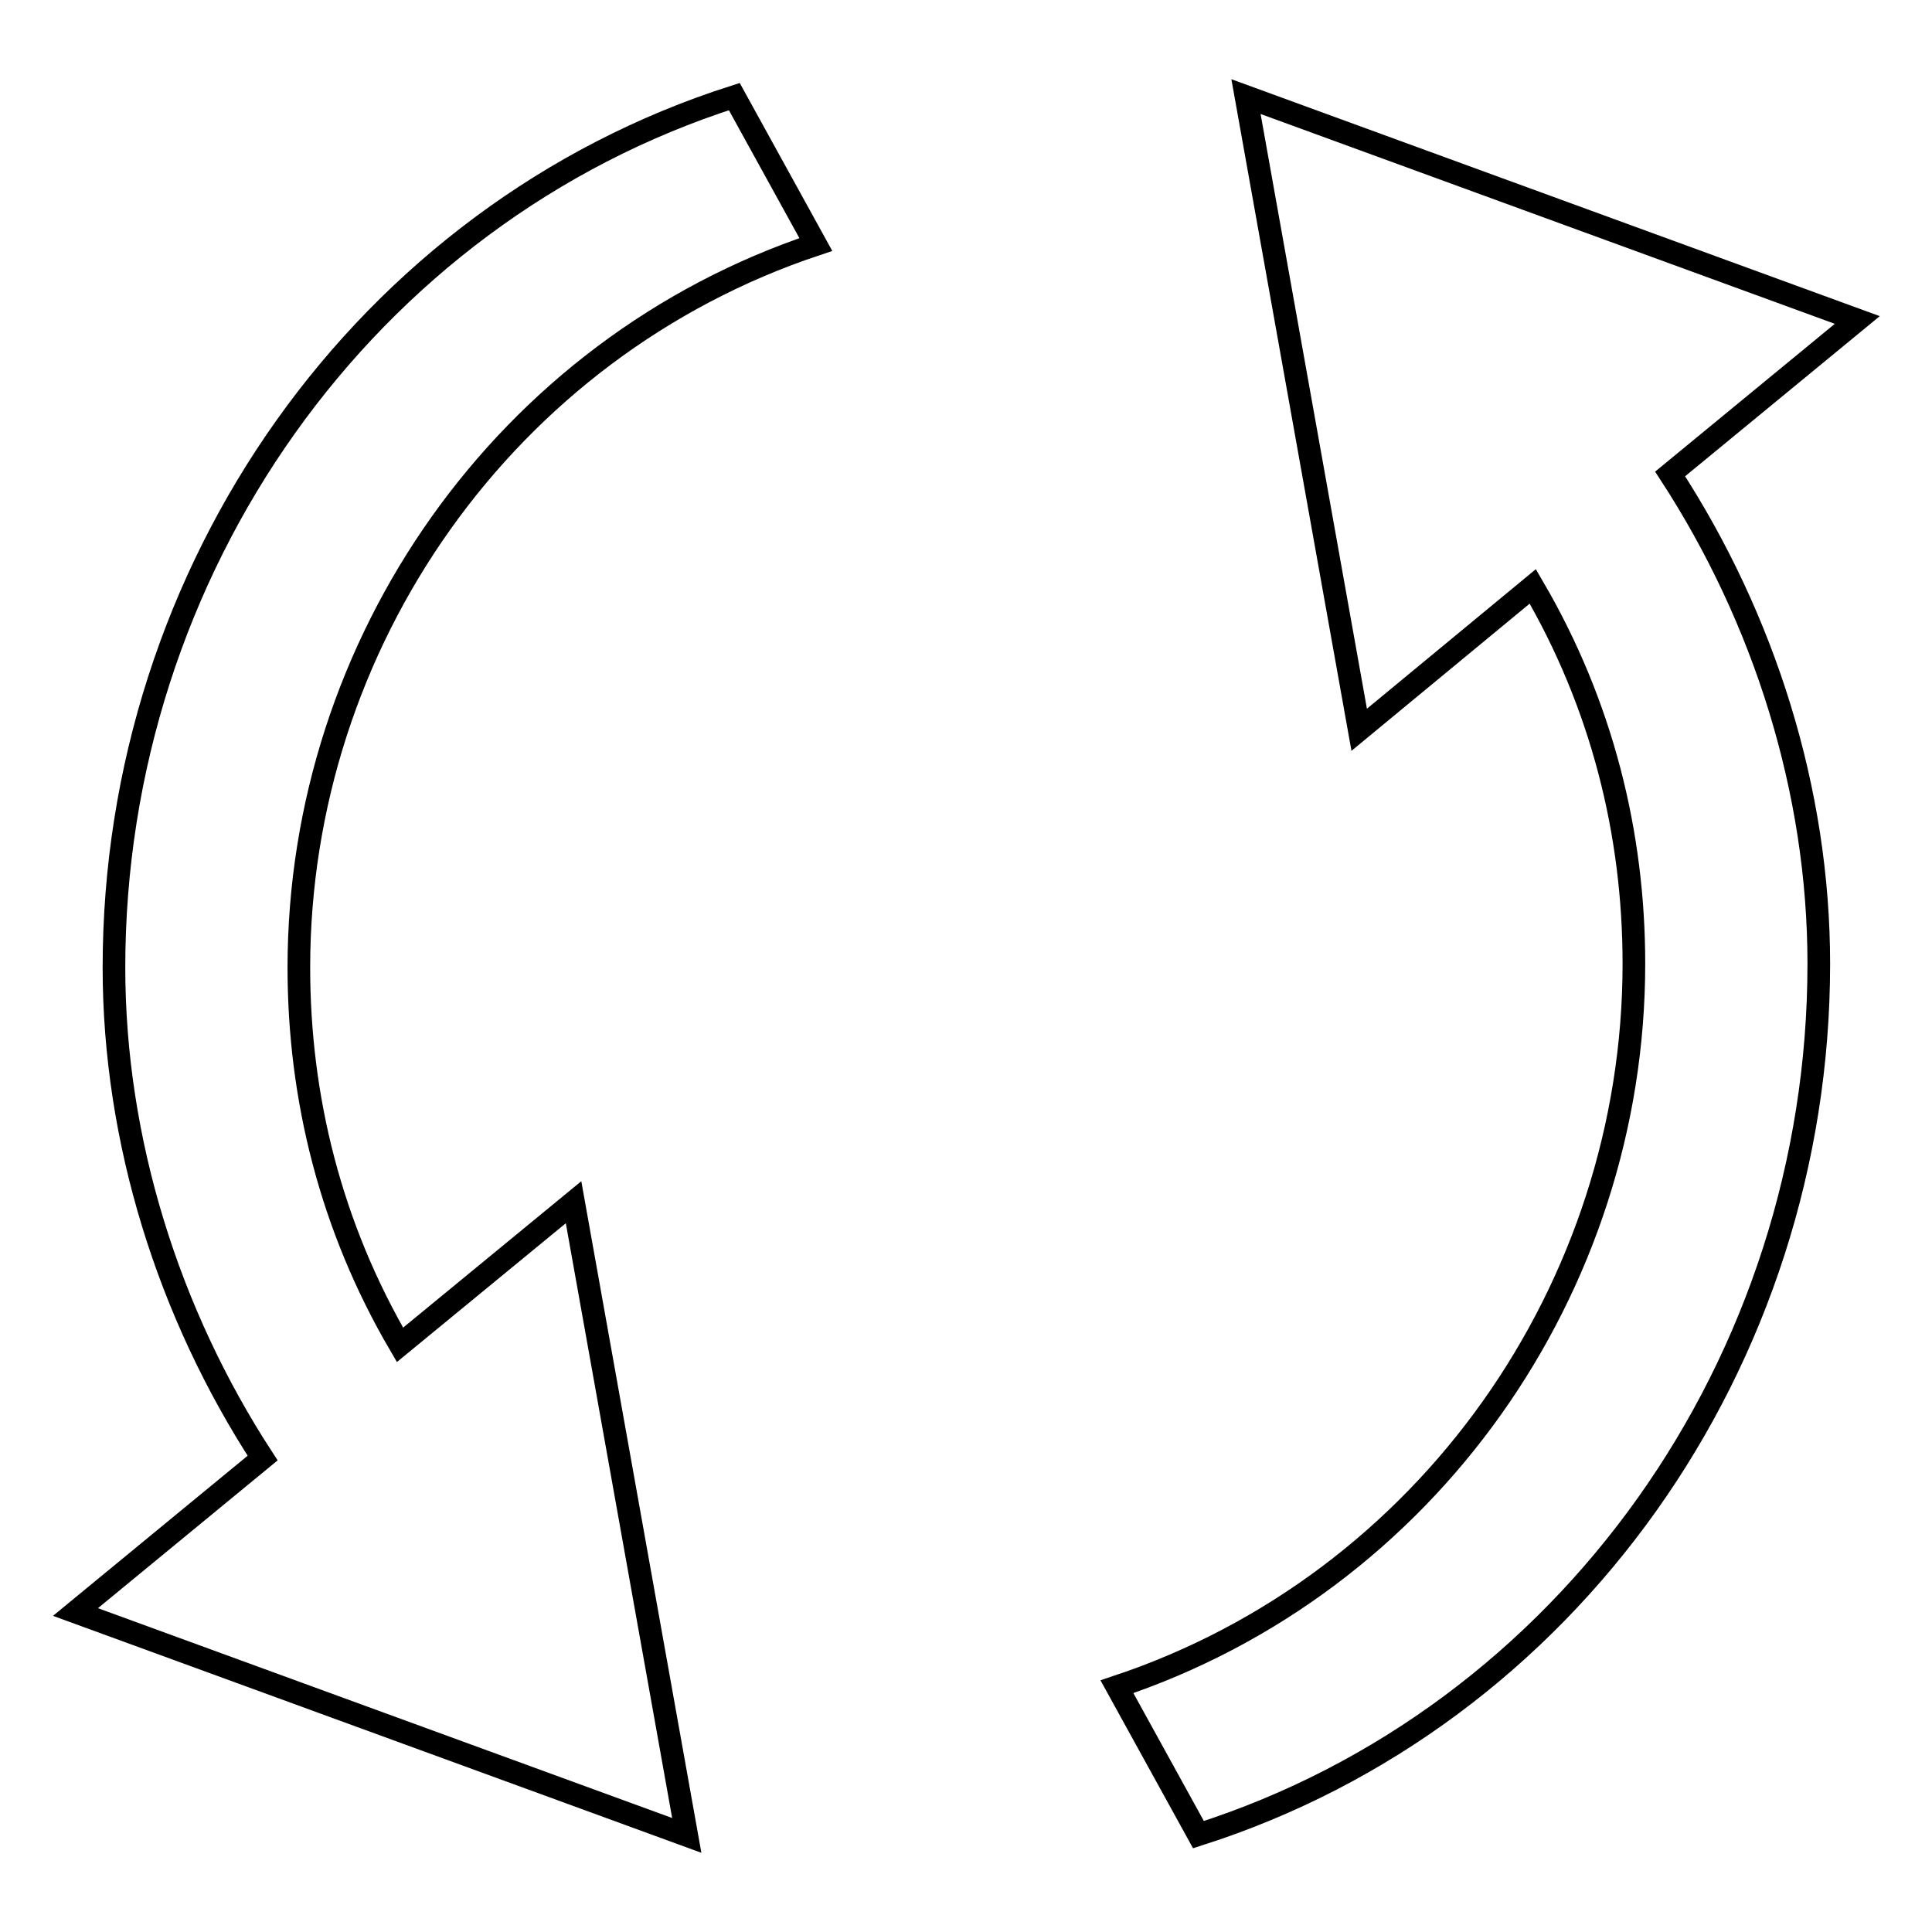
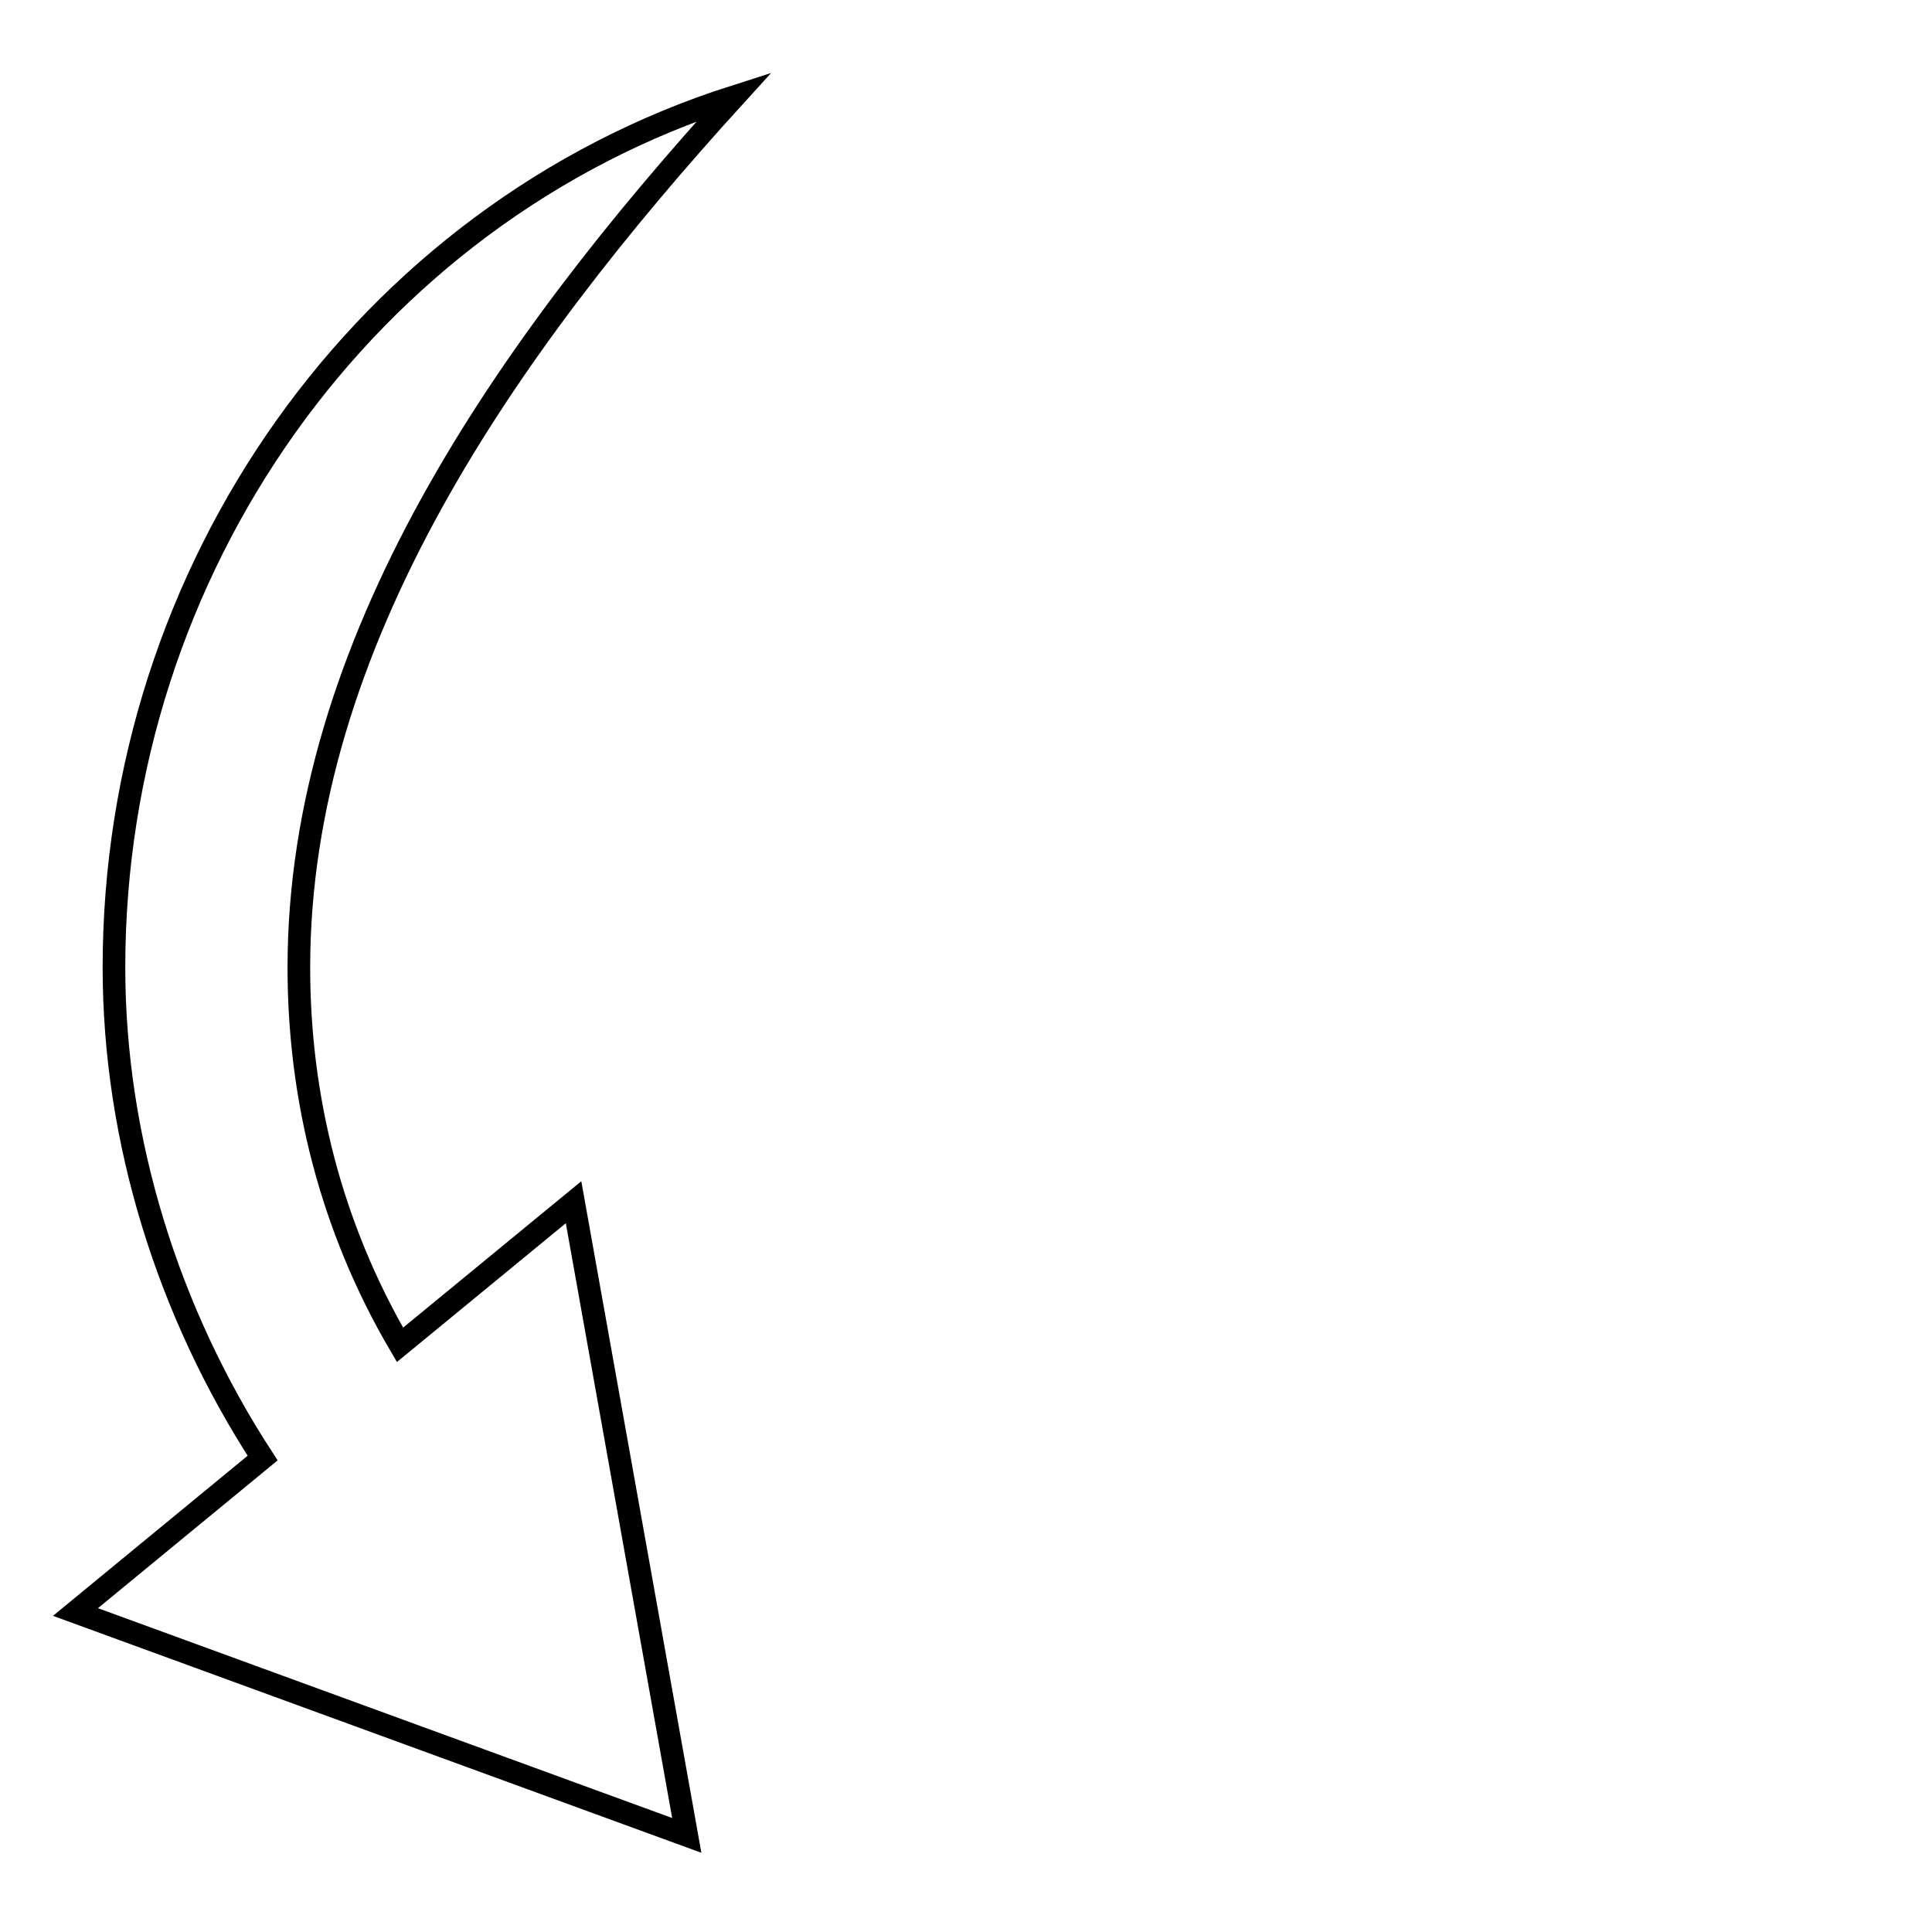
<svg xmlns="http://www.w3.org/2000/svg" version="1.1" x="0px" y="0px" viewBox="0 0 256 256" enable-background="new 0 0 256 256" xml:space="preserve">
  <g>
    <g>
-       <path stroke-width="3" fill-opacity="0" stroke="#000000" d="M39.6,128.2c0,17.2,4.2,34.3,13.4,50L76,159.3l15,83.9l-81-29.6l24.8-20.4c-12.5-19.2-19.7-42.1-19.7-65c0-52.8,33.3-99.8,82.2-115.4l10.8,19.6C67,46.1,39.6,85.2,39.6,128.2z" />
-       <path stroke-width="3" fill-opacity="0" stroke="#000000" d="M180.1,96.7l-15-83.9l81,29.6l-24.8,20.4c12.5,19.2,19.7,42,19.7,64.9c0,52.8-33.3,99.8-82.2,115.4l-10.8-19.6c41.1-13.7,68.5-52.8,68.5-95.8c0-17.2-4.2-34.3-13.4-50L180.1,96.7z" />
+       <path stroke-width="3" fill-opacity="0" stroke="#000000" d="M39.6,128.2c0,17.2,4.2,34.3,13.4,50L76,159.3l15,83.9l-81-29.6l24.8-20.4c-12.5-19.2-19.7-42.1-19.7-65c0-52.8,33.3-99.8,82.2-115.4C67,46.1,39.6,85.2,39.6,128.2z" />
    </g>
  </g>
</svg>